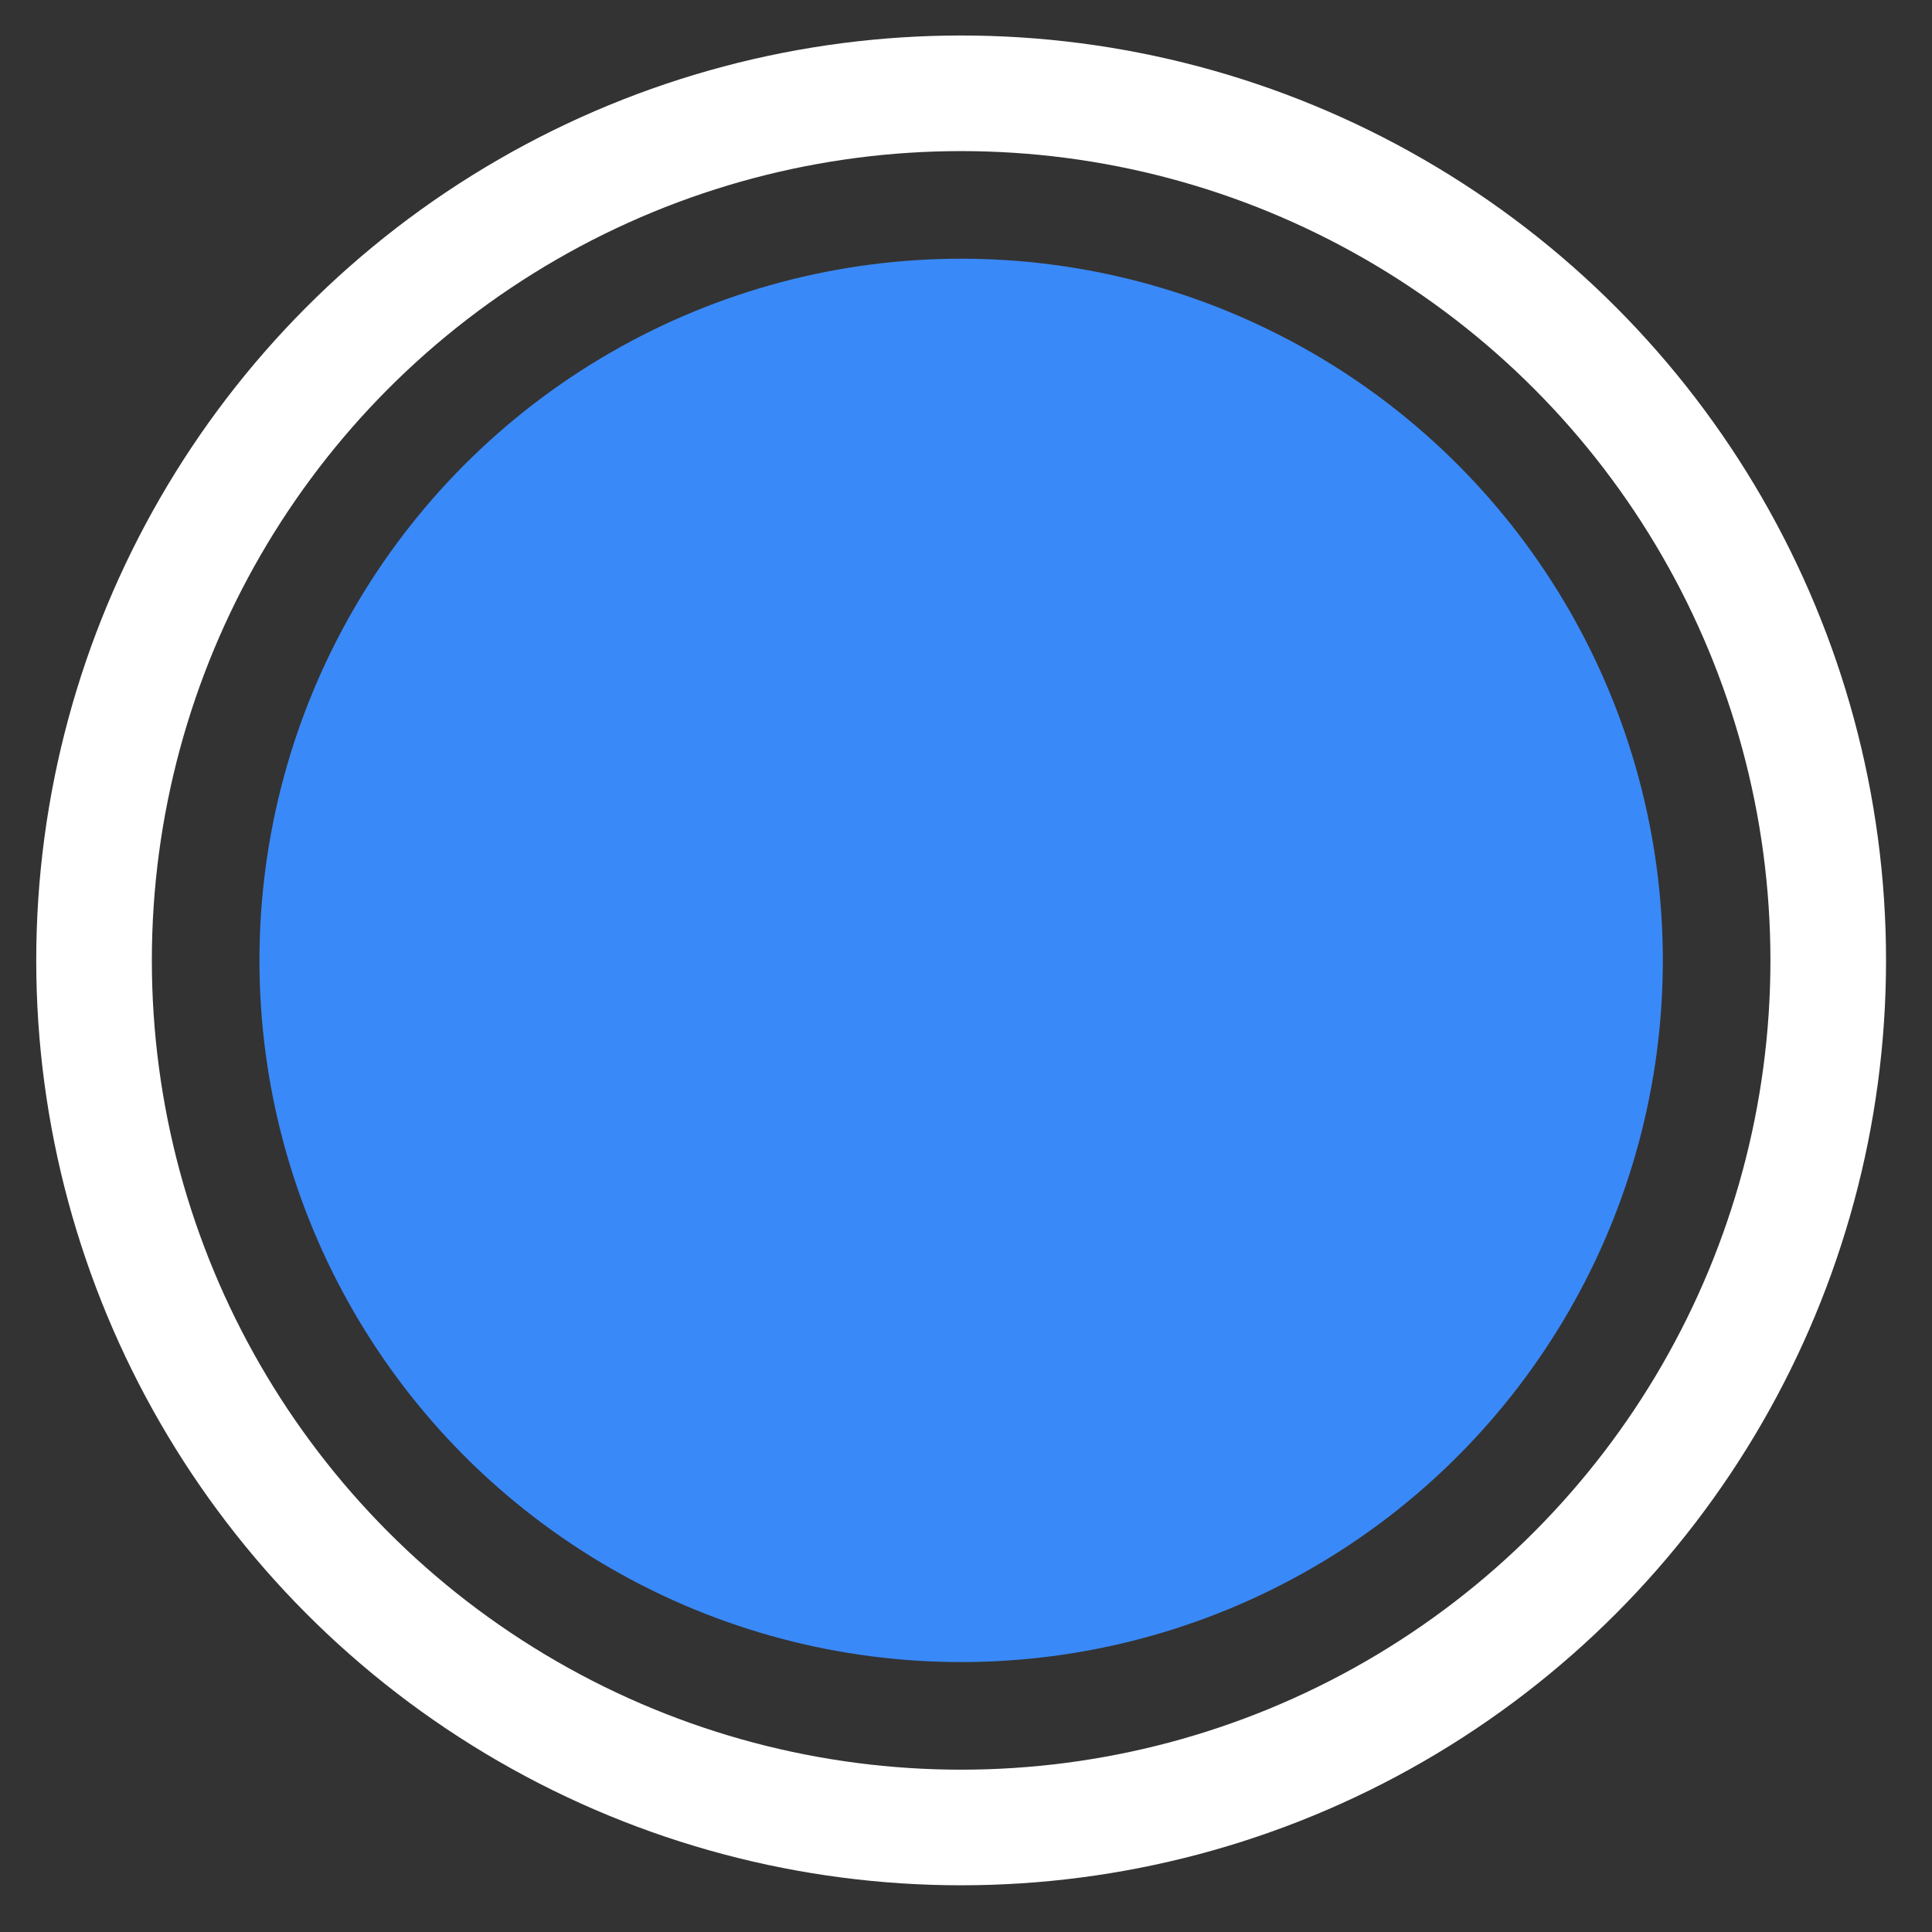
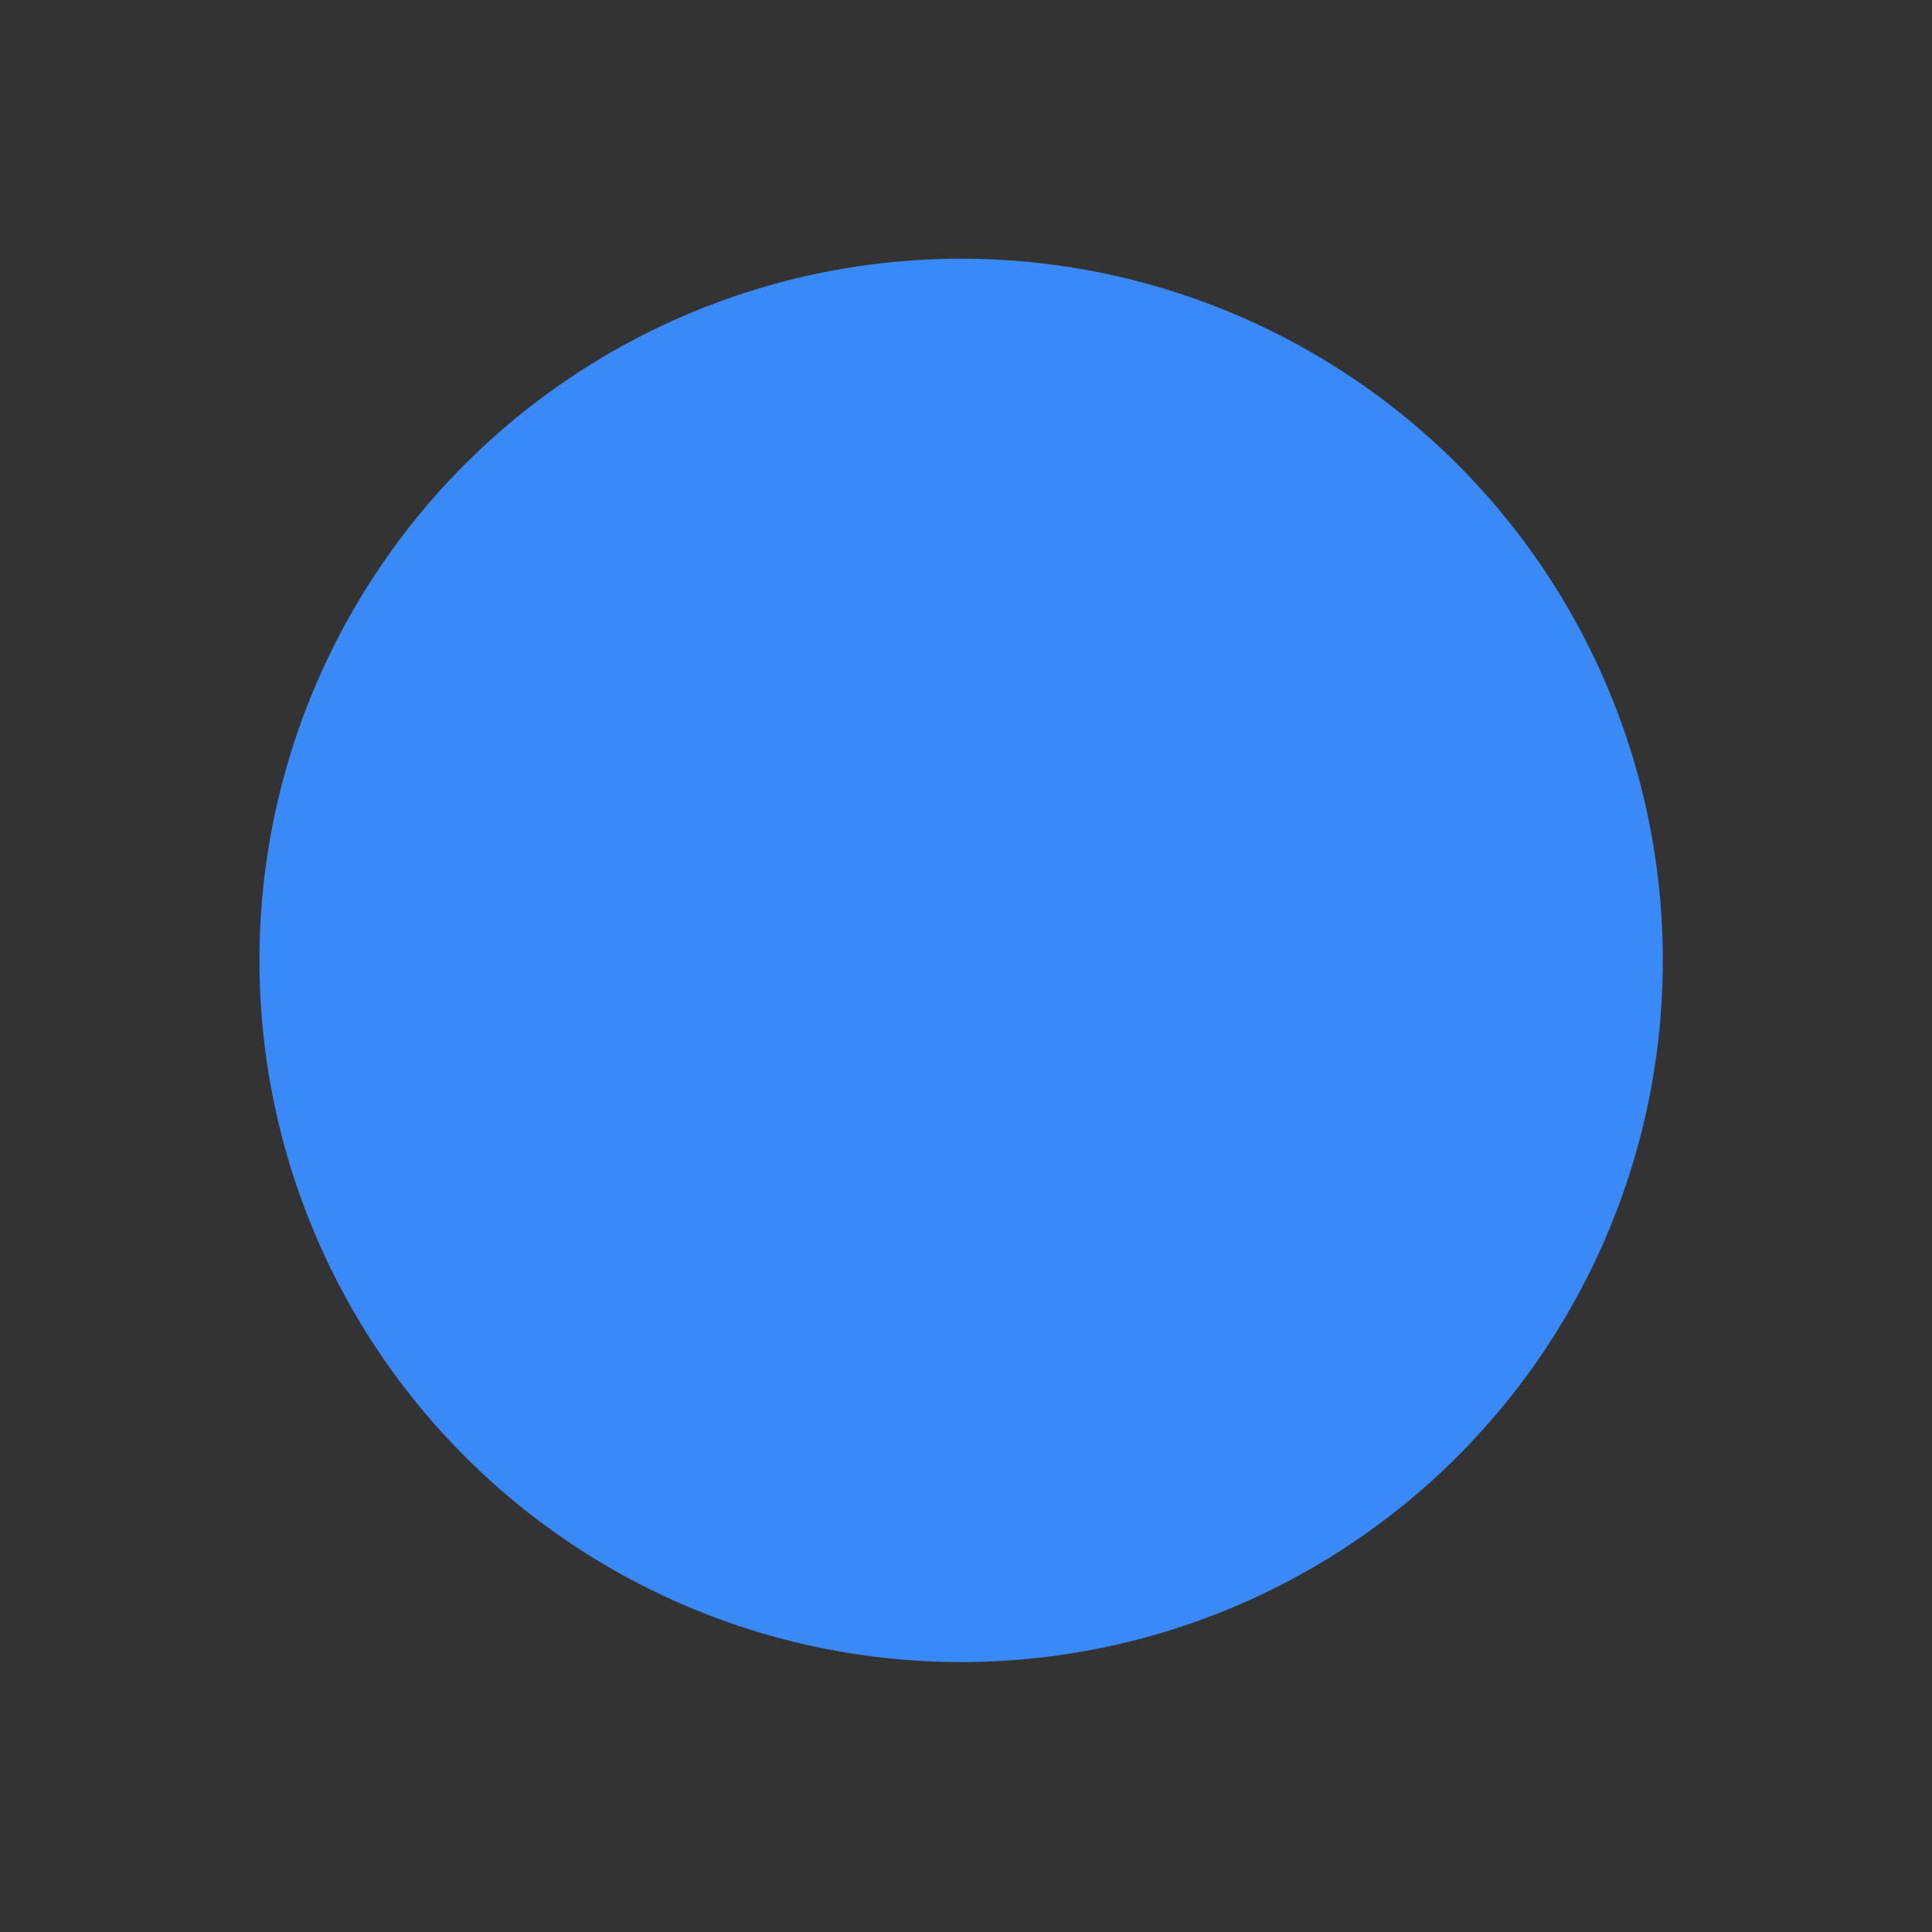
<svg xmlns="http://www.w3.org/2000/svg" width="31" height="31" viewBox="0 0 31 31" fill="none">
  <rect x="0" y="0" width="31" height="31" fill="#333333" stroke="none" />
  <circle cx="15.422" cy="15.41" r="11.259" fill="#3A89F8" />
-   <circle cx="15.422" cy="15.41" r="13.913" stroke="white" stroke-width="1.855" />
</svg>